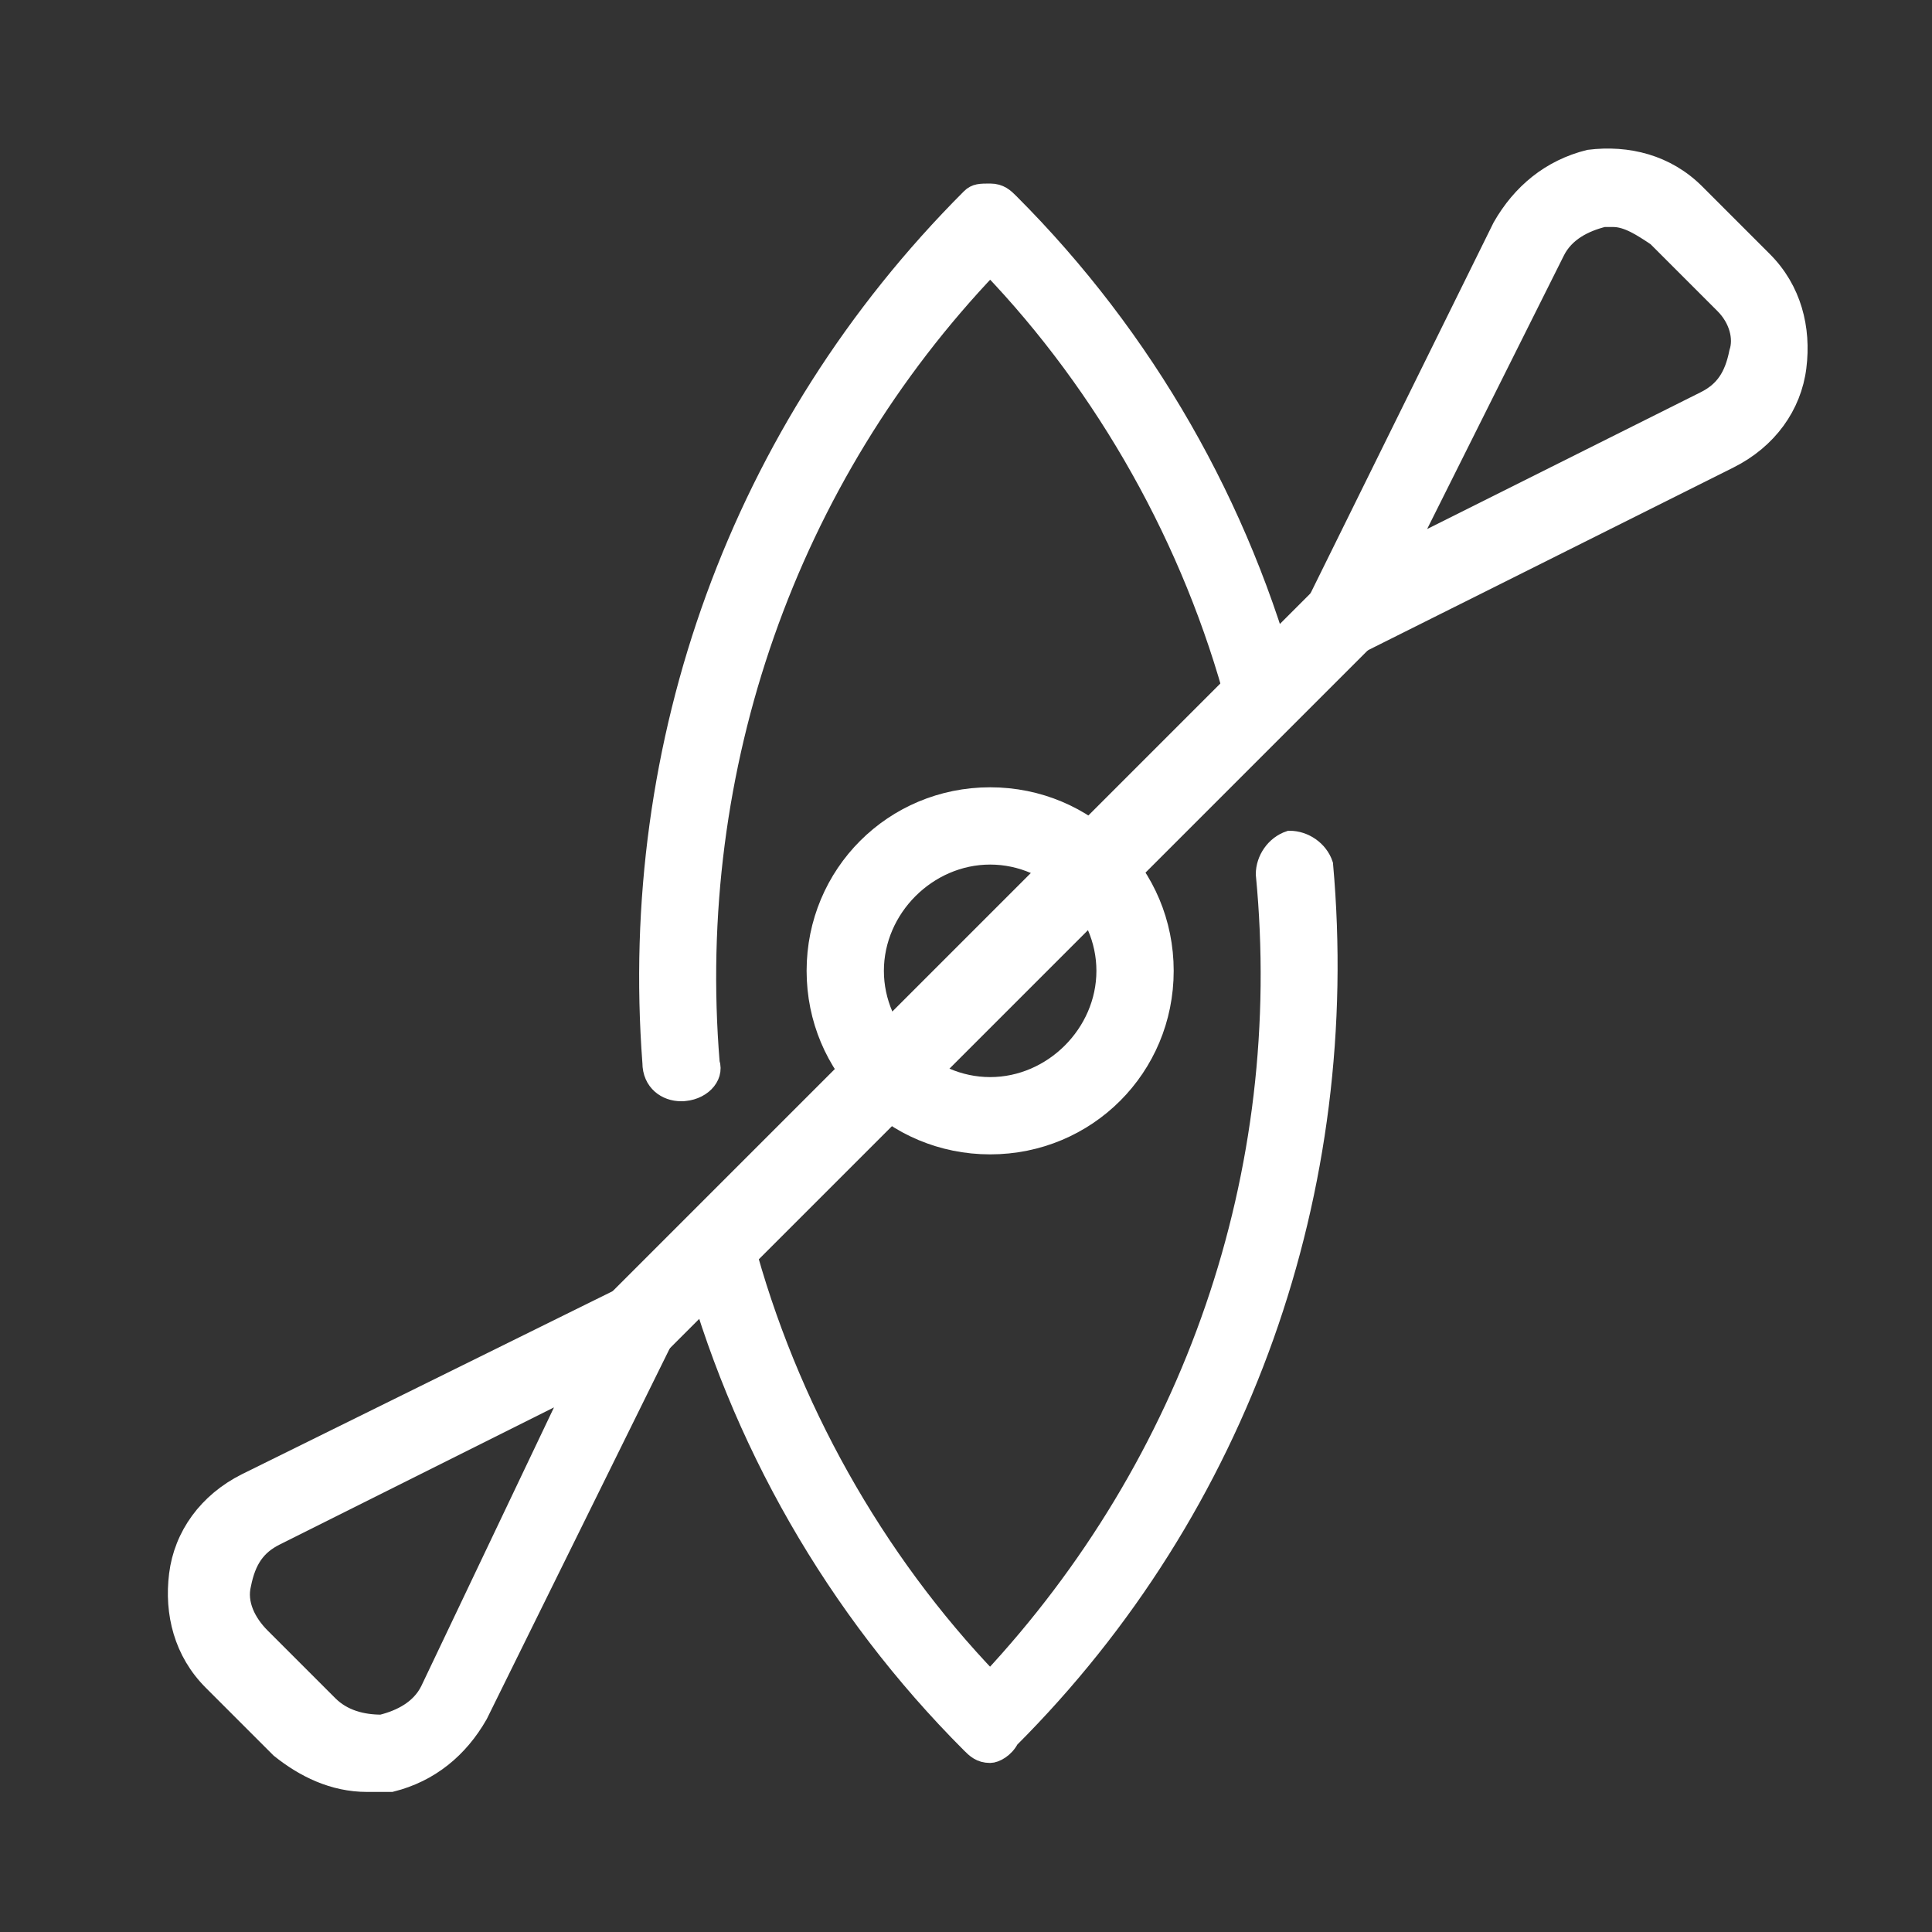
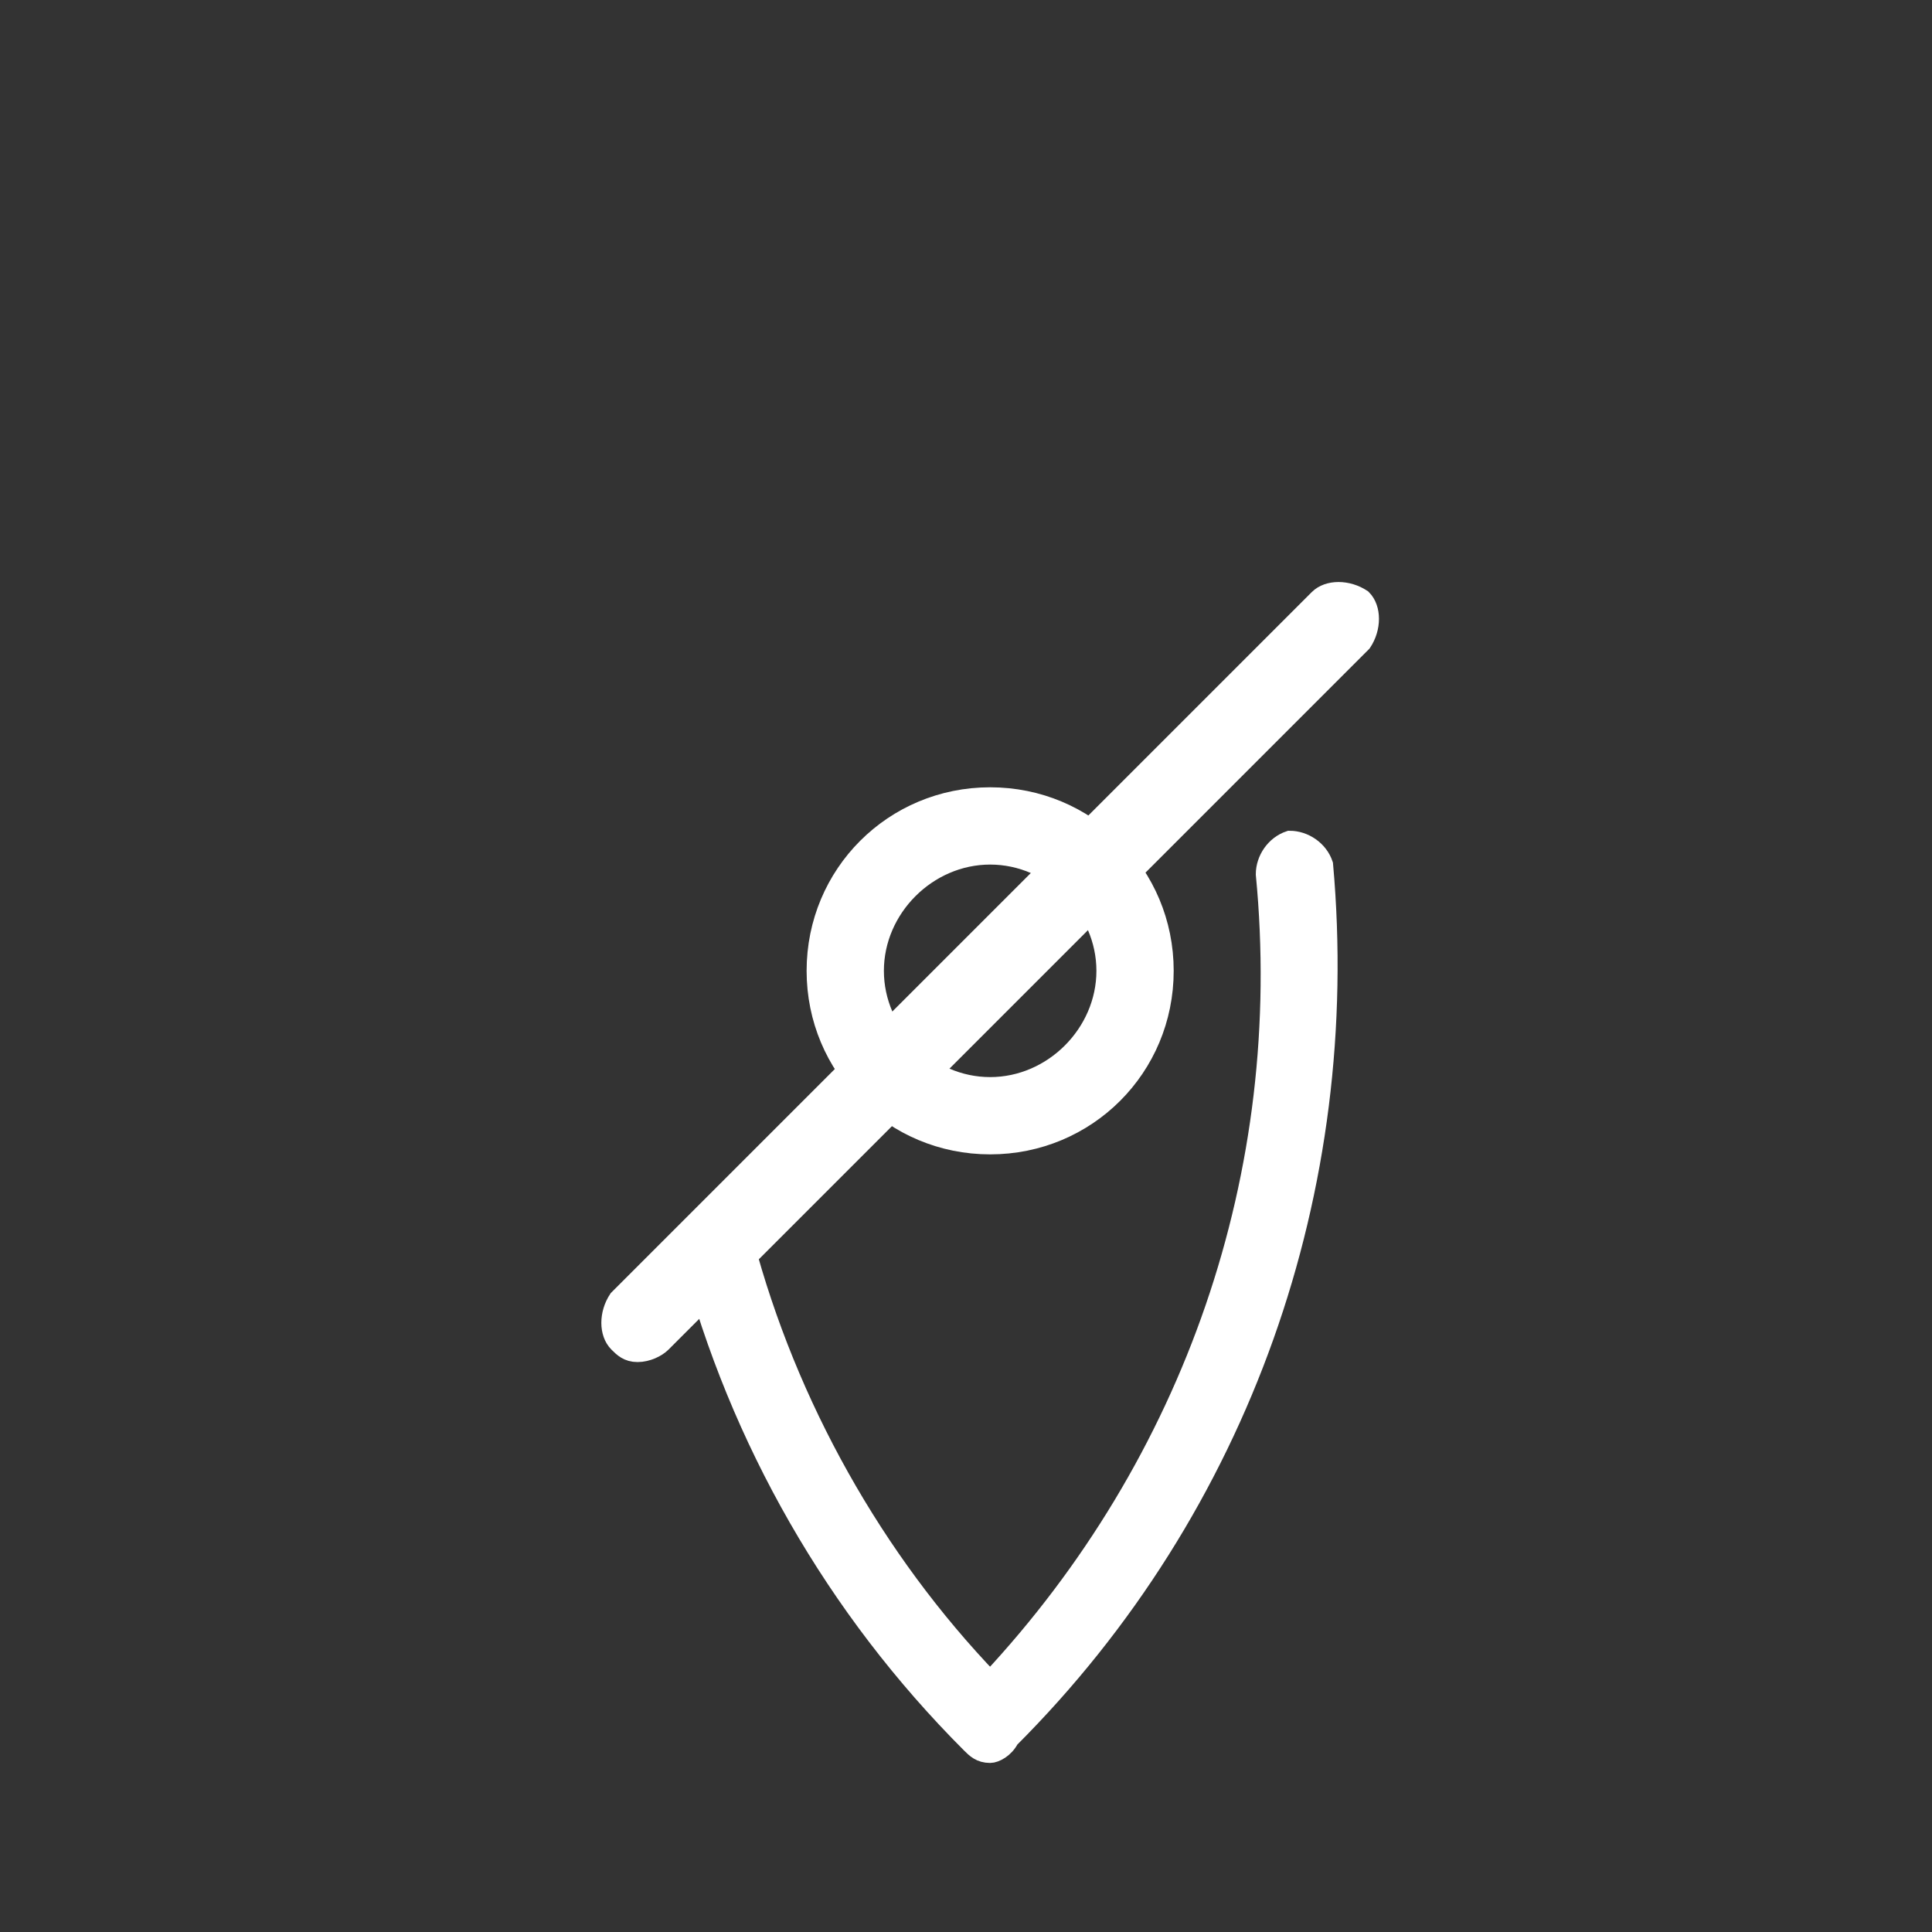
<svg xmlns="http://www.w3.org/2000/svg" version="1.1" id="Layer_1" x="0px" y="0px" width="40px" height="40px" viewBox="0 0 40 40" style="enable-background:new 0 0 40 40;" xml:space="preserve">
  <rect x="0" y="0" width="40" height="40" fill="#333333" stroke="none" />
  <style type="text/css">
	.st0{fill:#FFFFFF;stroke:#FFFFFF;stroke-width:0.4;stroke-miterlimit:10;}
</style>
  <g>
    <g>
-       <path class="st0" d="M14.1,22.6c-0.3,0-0.6-0.2-0.6-0.6C13,15.4,15.3,8.9,20.1,4.1C20.2,4,20.3,4,20.5,4l0,0    c0.2,0,0.3,0.1,0.4,0.2c2.8,2.8,4.8,6.3,5.8,10.1c0.1,0.3-0.1,0.7-0.4,0.7c-0.3,0.1-0.7-0.1-0.7-0.4c-0.9-3.4-2.7-6.6-5.1-9.1    c-4.2,4.4-6.3,10.4-5.8,16.5C14.8,22.3,14.5,22.6,14.1,22.6C14.2,22.6,14.1,22.6,14.1,22.6z" />
-     </g>
+       </g>
    <g>
      <path class="st0" d="M20.5,36.3c-0.2,0-0.3-0.1-0.4-0.2c-2.8-2.8-4.8-6.3-5.8-10.1c-0.1-0.3,0.1-0.7,0.4-0.7    c0.3-0.1,0.7,0.1,0.7,0.4c0.9,3.4,2.7,6.6,5.1,9.1c4.2-4.5,6.3-10.5,5.7-16.7c0-0.3,0.2-0.6,0.5-0.7c0.3,0,0.6,0.2,0.7,0.5    c0.6,6.7-1.7,13.3-6.5,18.1C20.8,36.2,20.6,36.3,20.5,36.3z" />
    </g>
    <g>
      <path class="st0" d="M20.5,23.7c-2,0-3.6-1.6-3.6-3.6s1.6-3.6,3.6-3.6s3.6,1.6,3.6,3.6S22.5,23.7,20.5,23.7z M20.5,17.7    c-1.3,0-2.4,1.1-2.4,2.4s1.1,2.4,2.4,2.4s2.4-1.1,2.4-2.4S21.8,17.7,20.5,17.7z" />
    </g>
    <g>
-       <path class="st0" d="M27.7,13.5c-0.2,0-0.3-0.1-0.4-0.2c-0.2-0.2-0.2-0.5-0.1-0.7l3.9-7.9c0.4-0.7,1-1.2,1.8-1.4    c0.8-0.1,1.6,0.1,2.2,0.7l1.4,1.4c0.6,0.6,0.8,1.4,0.7,2.2s-0.6,1.5-1.4,1.9L28,13.4C27.9,13.4,27.8,13.5,27.7,13.5z M33.4,4.5    c-0.1,0-0.1,0-0.2,0c-0.4,0.1-0.8,0.3-1,0.7l-3.1,6.2l6.2-3.1c0.4-0.2,0.6-0.5,0.7-1c0.1-0.3,0-0.7-0.3-1l-1.4-1.4    C34,4.7,33.7,4.5,33.4,4.5z" />
-     </g>
+       </g>
    <g>
-       <path class="st0" d="M7.6,36.9c-0.7,0-1.3-0.3-1.8-0.7l-1.4-1.4c-0.6-0.6-0.8-1.4-0.7-2.2s0.6-1.5,1.4-1.9l7.9-3.9    c0.2-0.1,0.5-0.1,0.7,0.1s0.2,0.5,0.1,0.7l-3.9,7.9c-0.4,0.7-1,1.2-1.8,1.4C7.9,36.9,7.7,36.9,7.6,36.9z M11.9,28.7l-6.2,3.1    c-0.4,0.2-0.6,0.5-0.7,1c-0.1,0.4,0.1,0.8,0.4,1.1l1.4,1.4c0.3,0.3,0.7,0.4,1.1,0.4c0.4-0.1,0.8-0.3,1-0.7L11.9,28.7z" />
-     </g>
+       </g>
    <g>
      <path class="st0" d="M13.2,28c-0.2,0-0.3-0.1-0.4-0.2c-0.2-0.2-0.2-0.6,0-0.9l14.5-14.5c0.2-0.2,0.6-0.2,0.9,0    c0.2,0.2,0.2,0.6,0,0.9L13.7,27.8C13.6,27.9,13.4,28,13.2,28z" />
    </g>
  </g>
</svg>